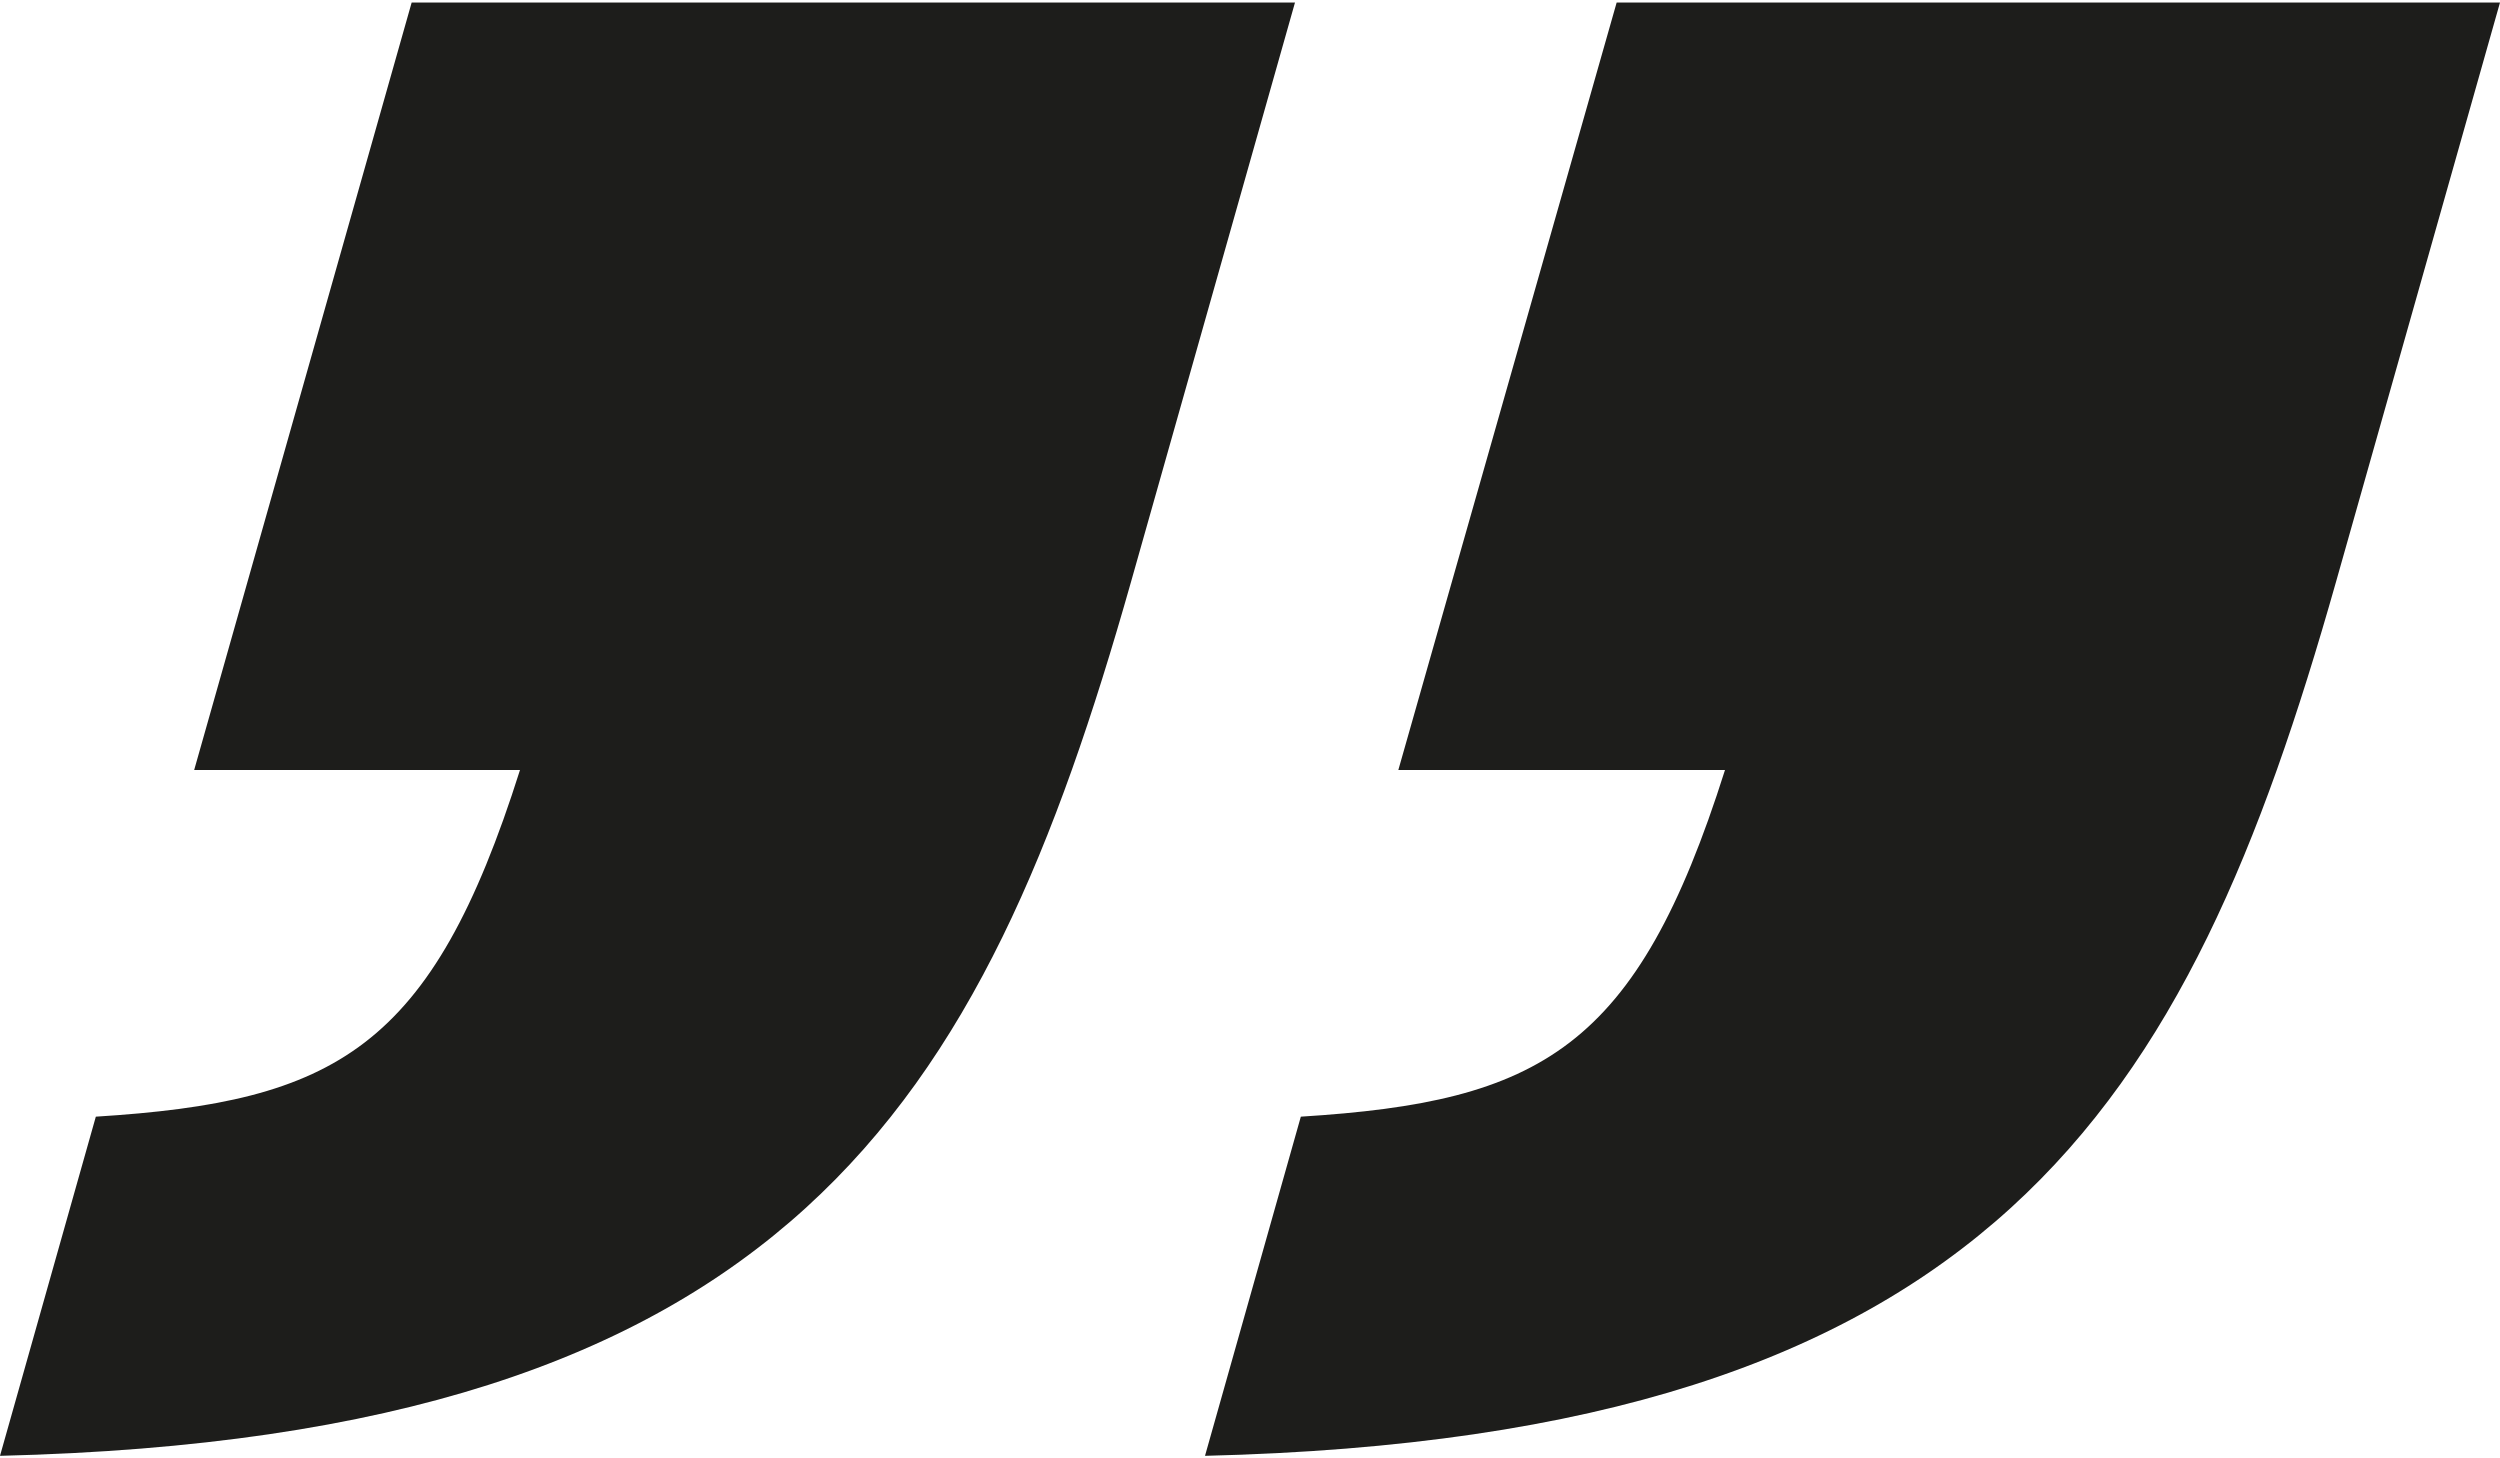
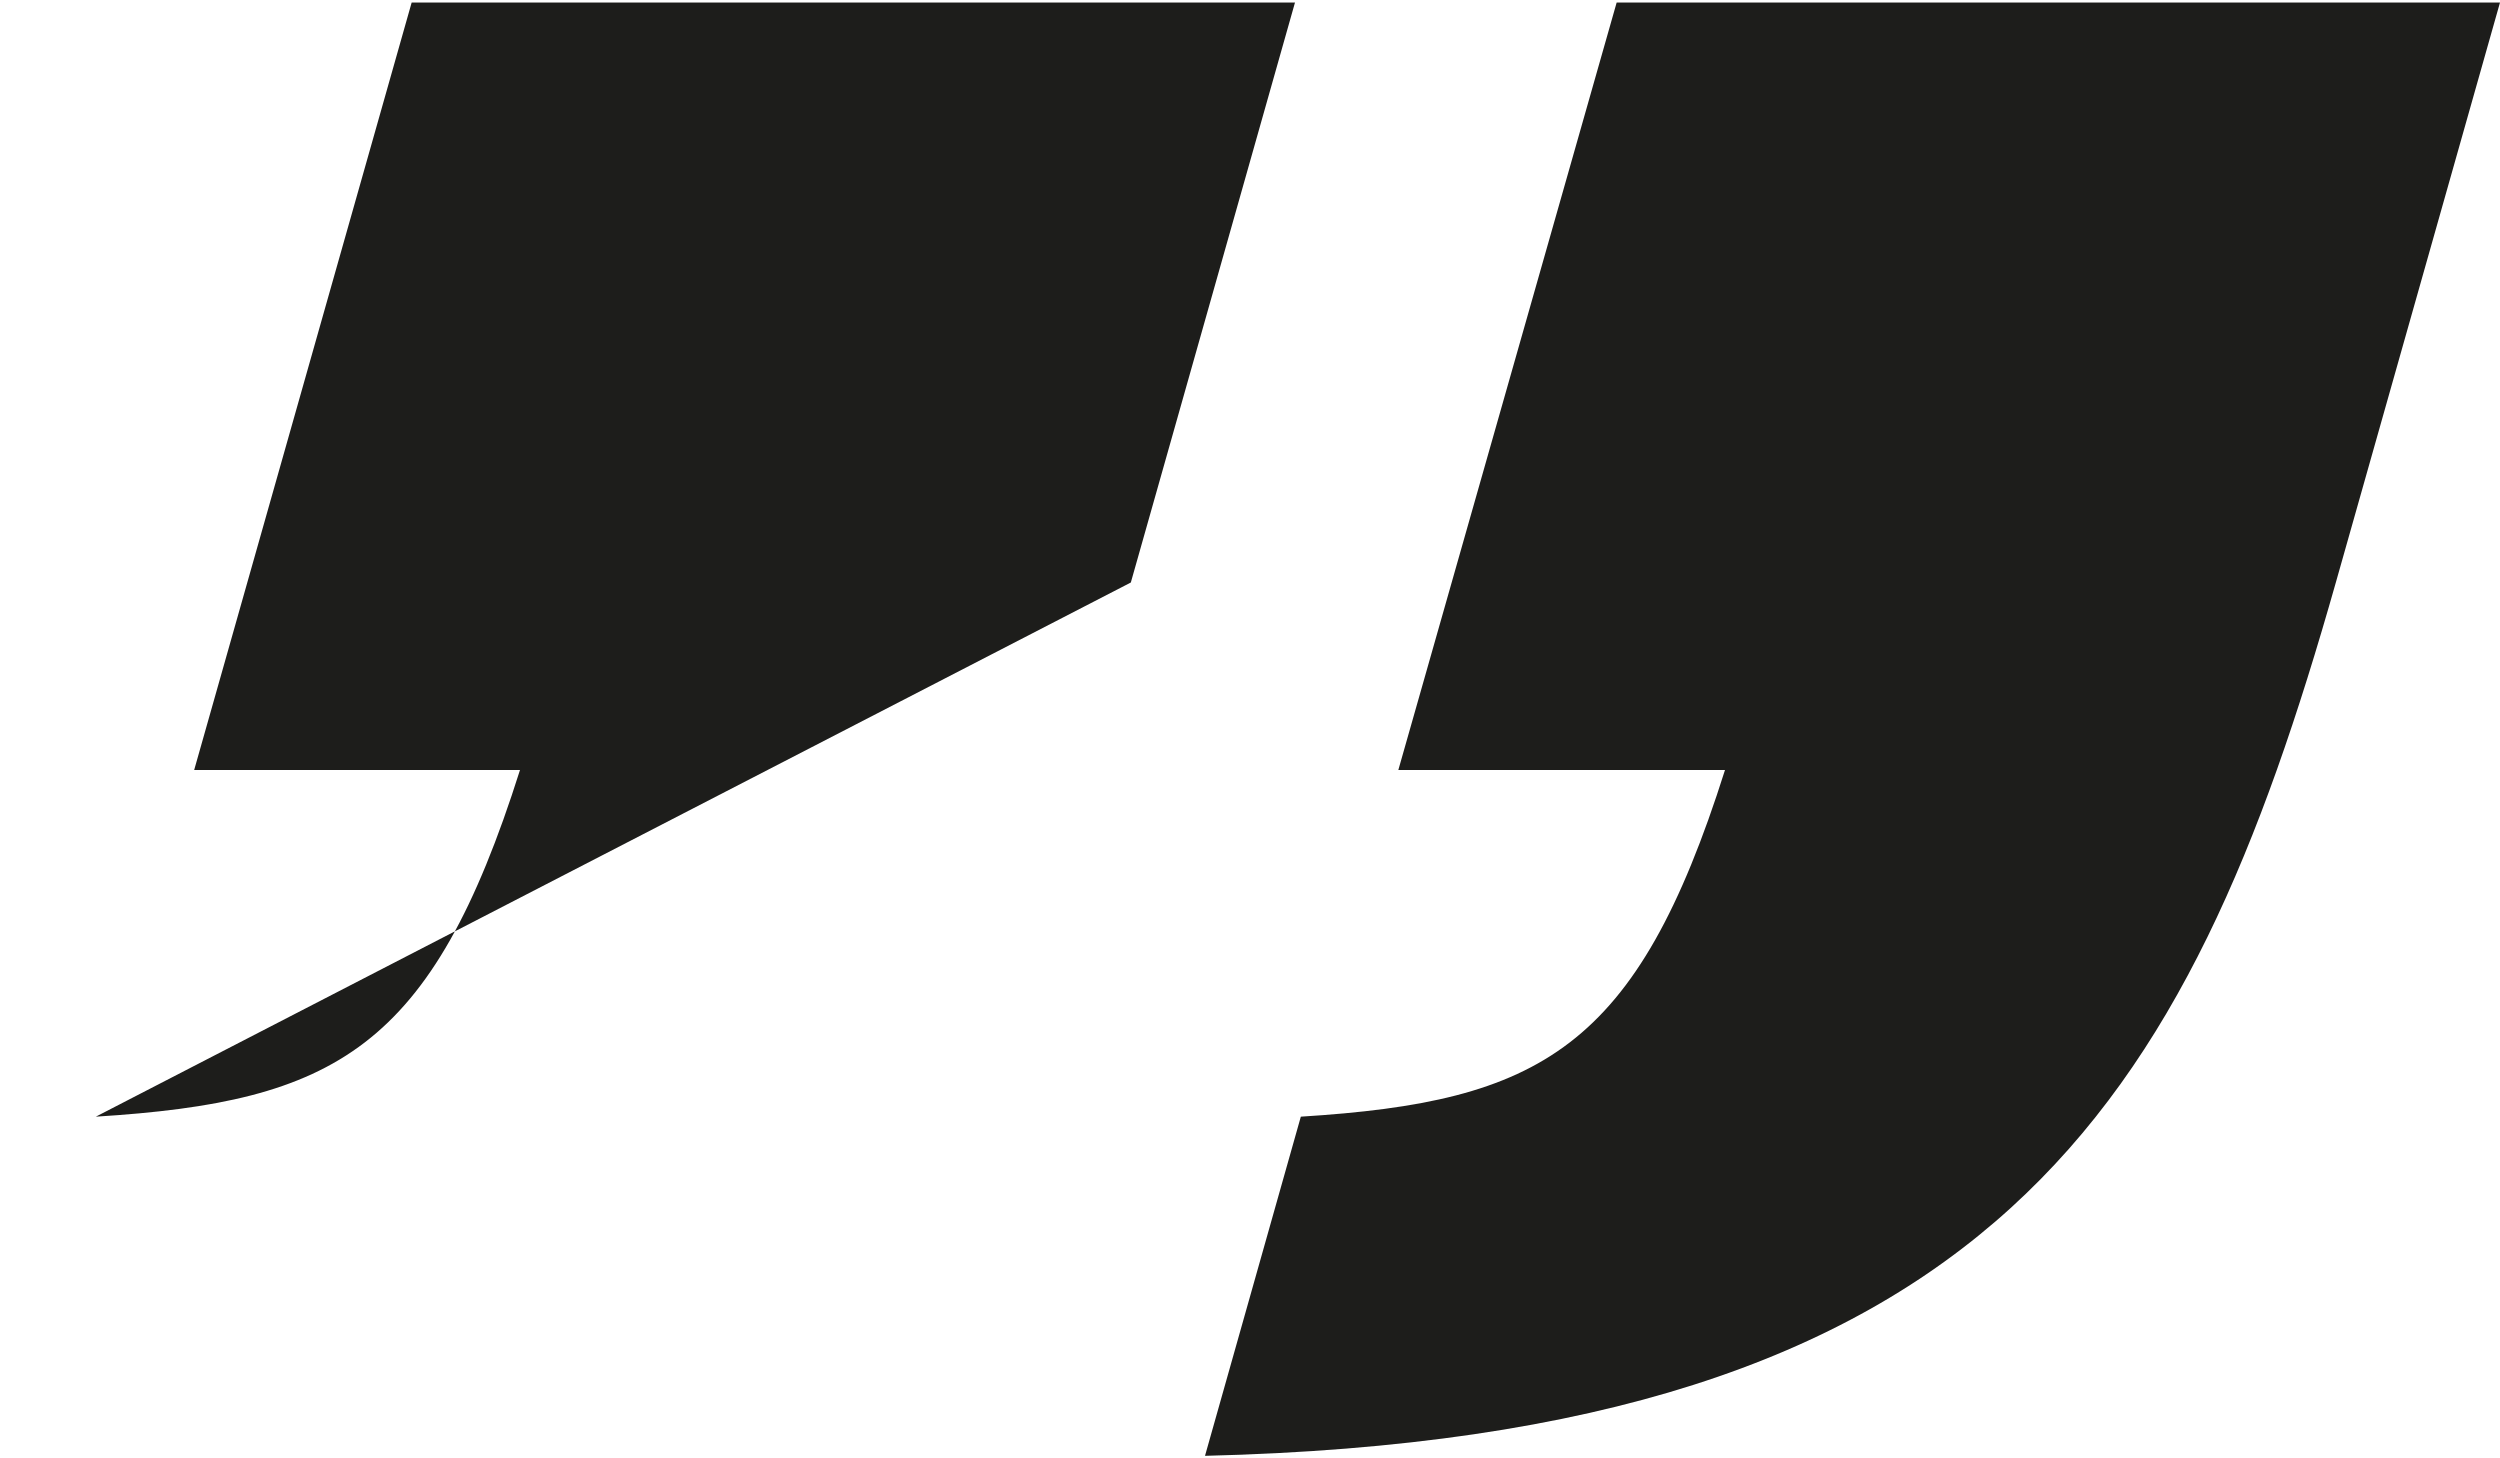
<svg xmlns="http://www.w3.org/2000/svg" version="1.1" id="Livello_1" x="0px" y="0px" viewBox="0 0 300 175" style="enable-background:new 0 0 300 175;" xml:space="preserve">
  <style type="text/css">
	.st0{fill:#1D1D1B;}
</style>
  <g>
-     <path class="st0" d="M49.4,0.3h106l-19.7,69.6C117.9,132.7,94.6,172.4,0,174.7L11.5,134c28.8-1.8,40.3-8.1,50.9-41.6H23.3L49.4,0.3   z M194,0.3h106l-19.7,69.6c-17.8,62.8-41.1,102.5-135.7,104.8l11.5-40.7c28.8-1.8,40.3-8.1,50.9-41.6h-39.2L194,0.3z" />
+     <path class="st0" d="M49.4,0.3h106l-19.7,69.6L11.5,134c28.8-1.8,40.3-8.1,50.9-41.6H23.3L49.4,0.3   z M194,0.3h106l-19.7,69.6c-17.8,62.8-41.1,102.5-135.7,104.8l11.5-40.7c28.8-1.8,40.3-8.1,50.9-41.6h-39.2L194,0.3z" />
  </g>
</svg>